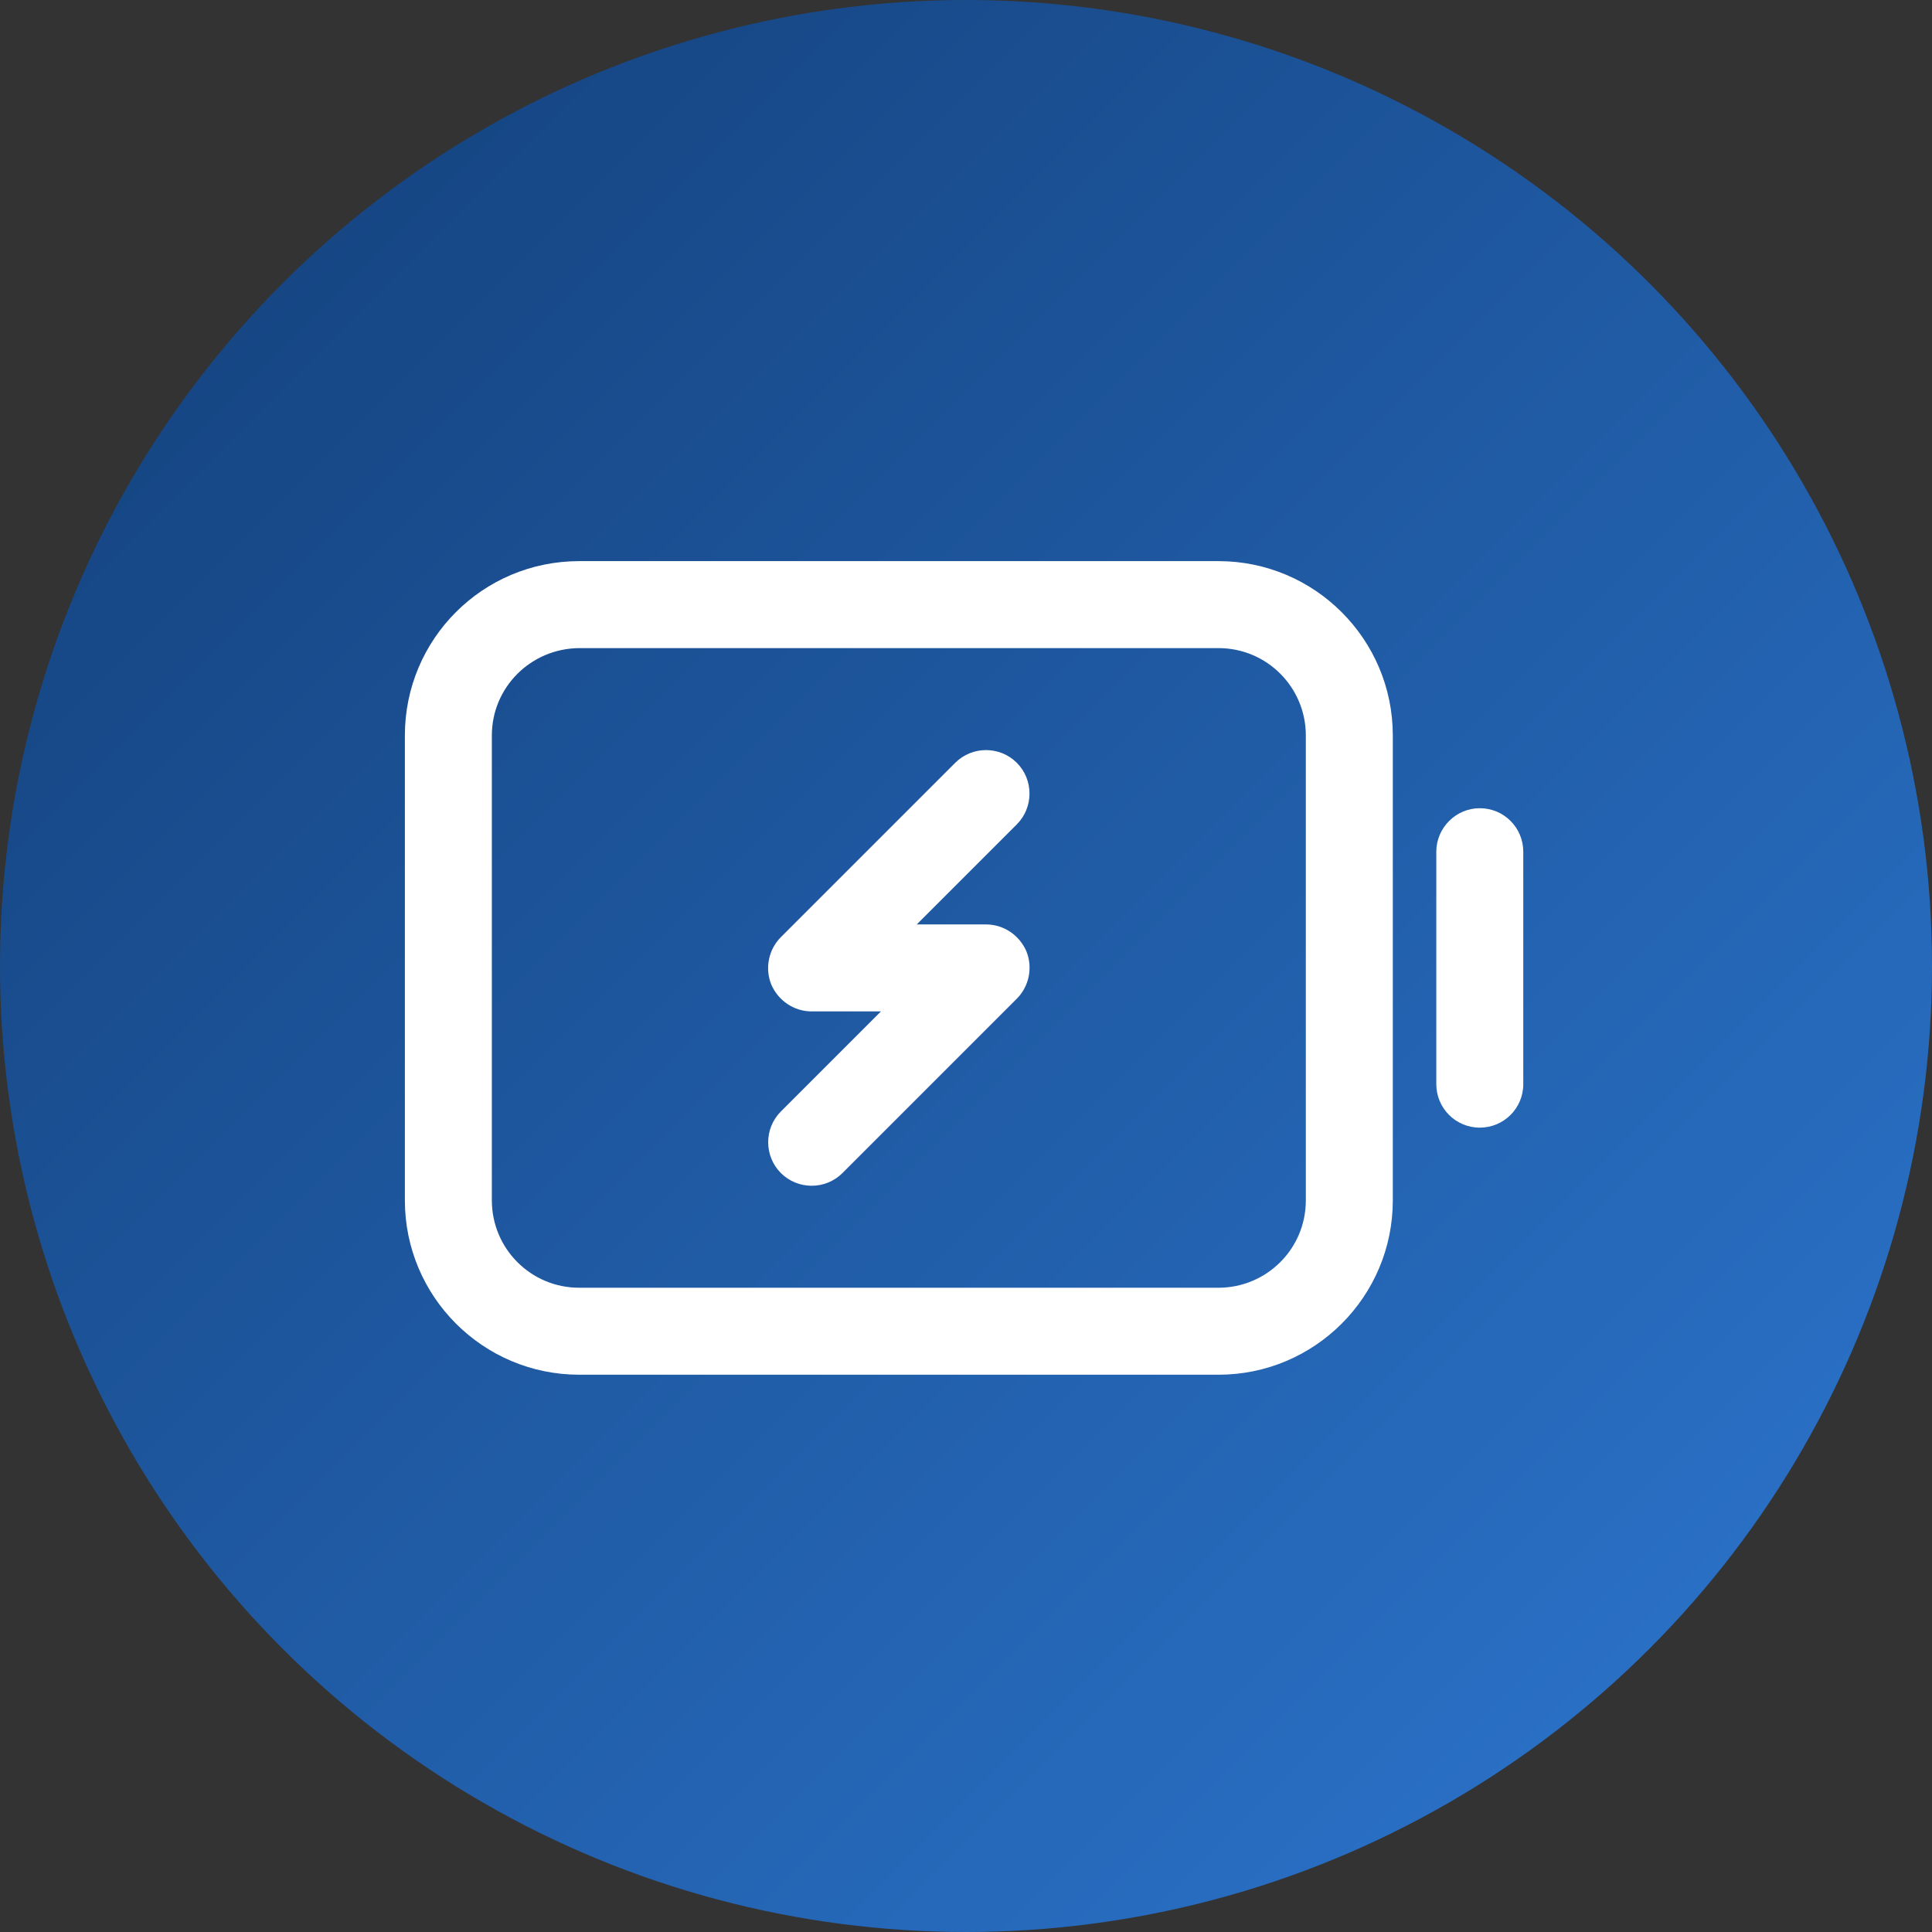
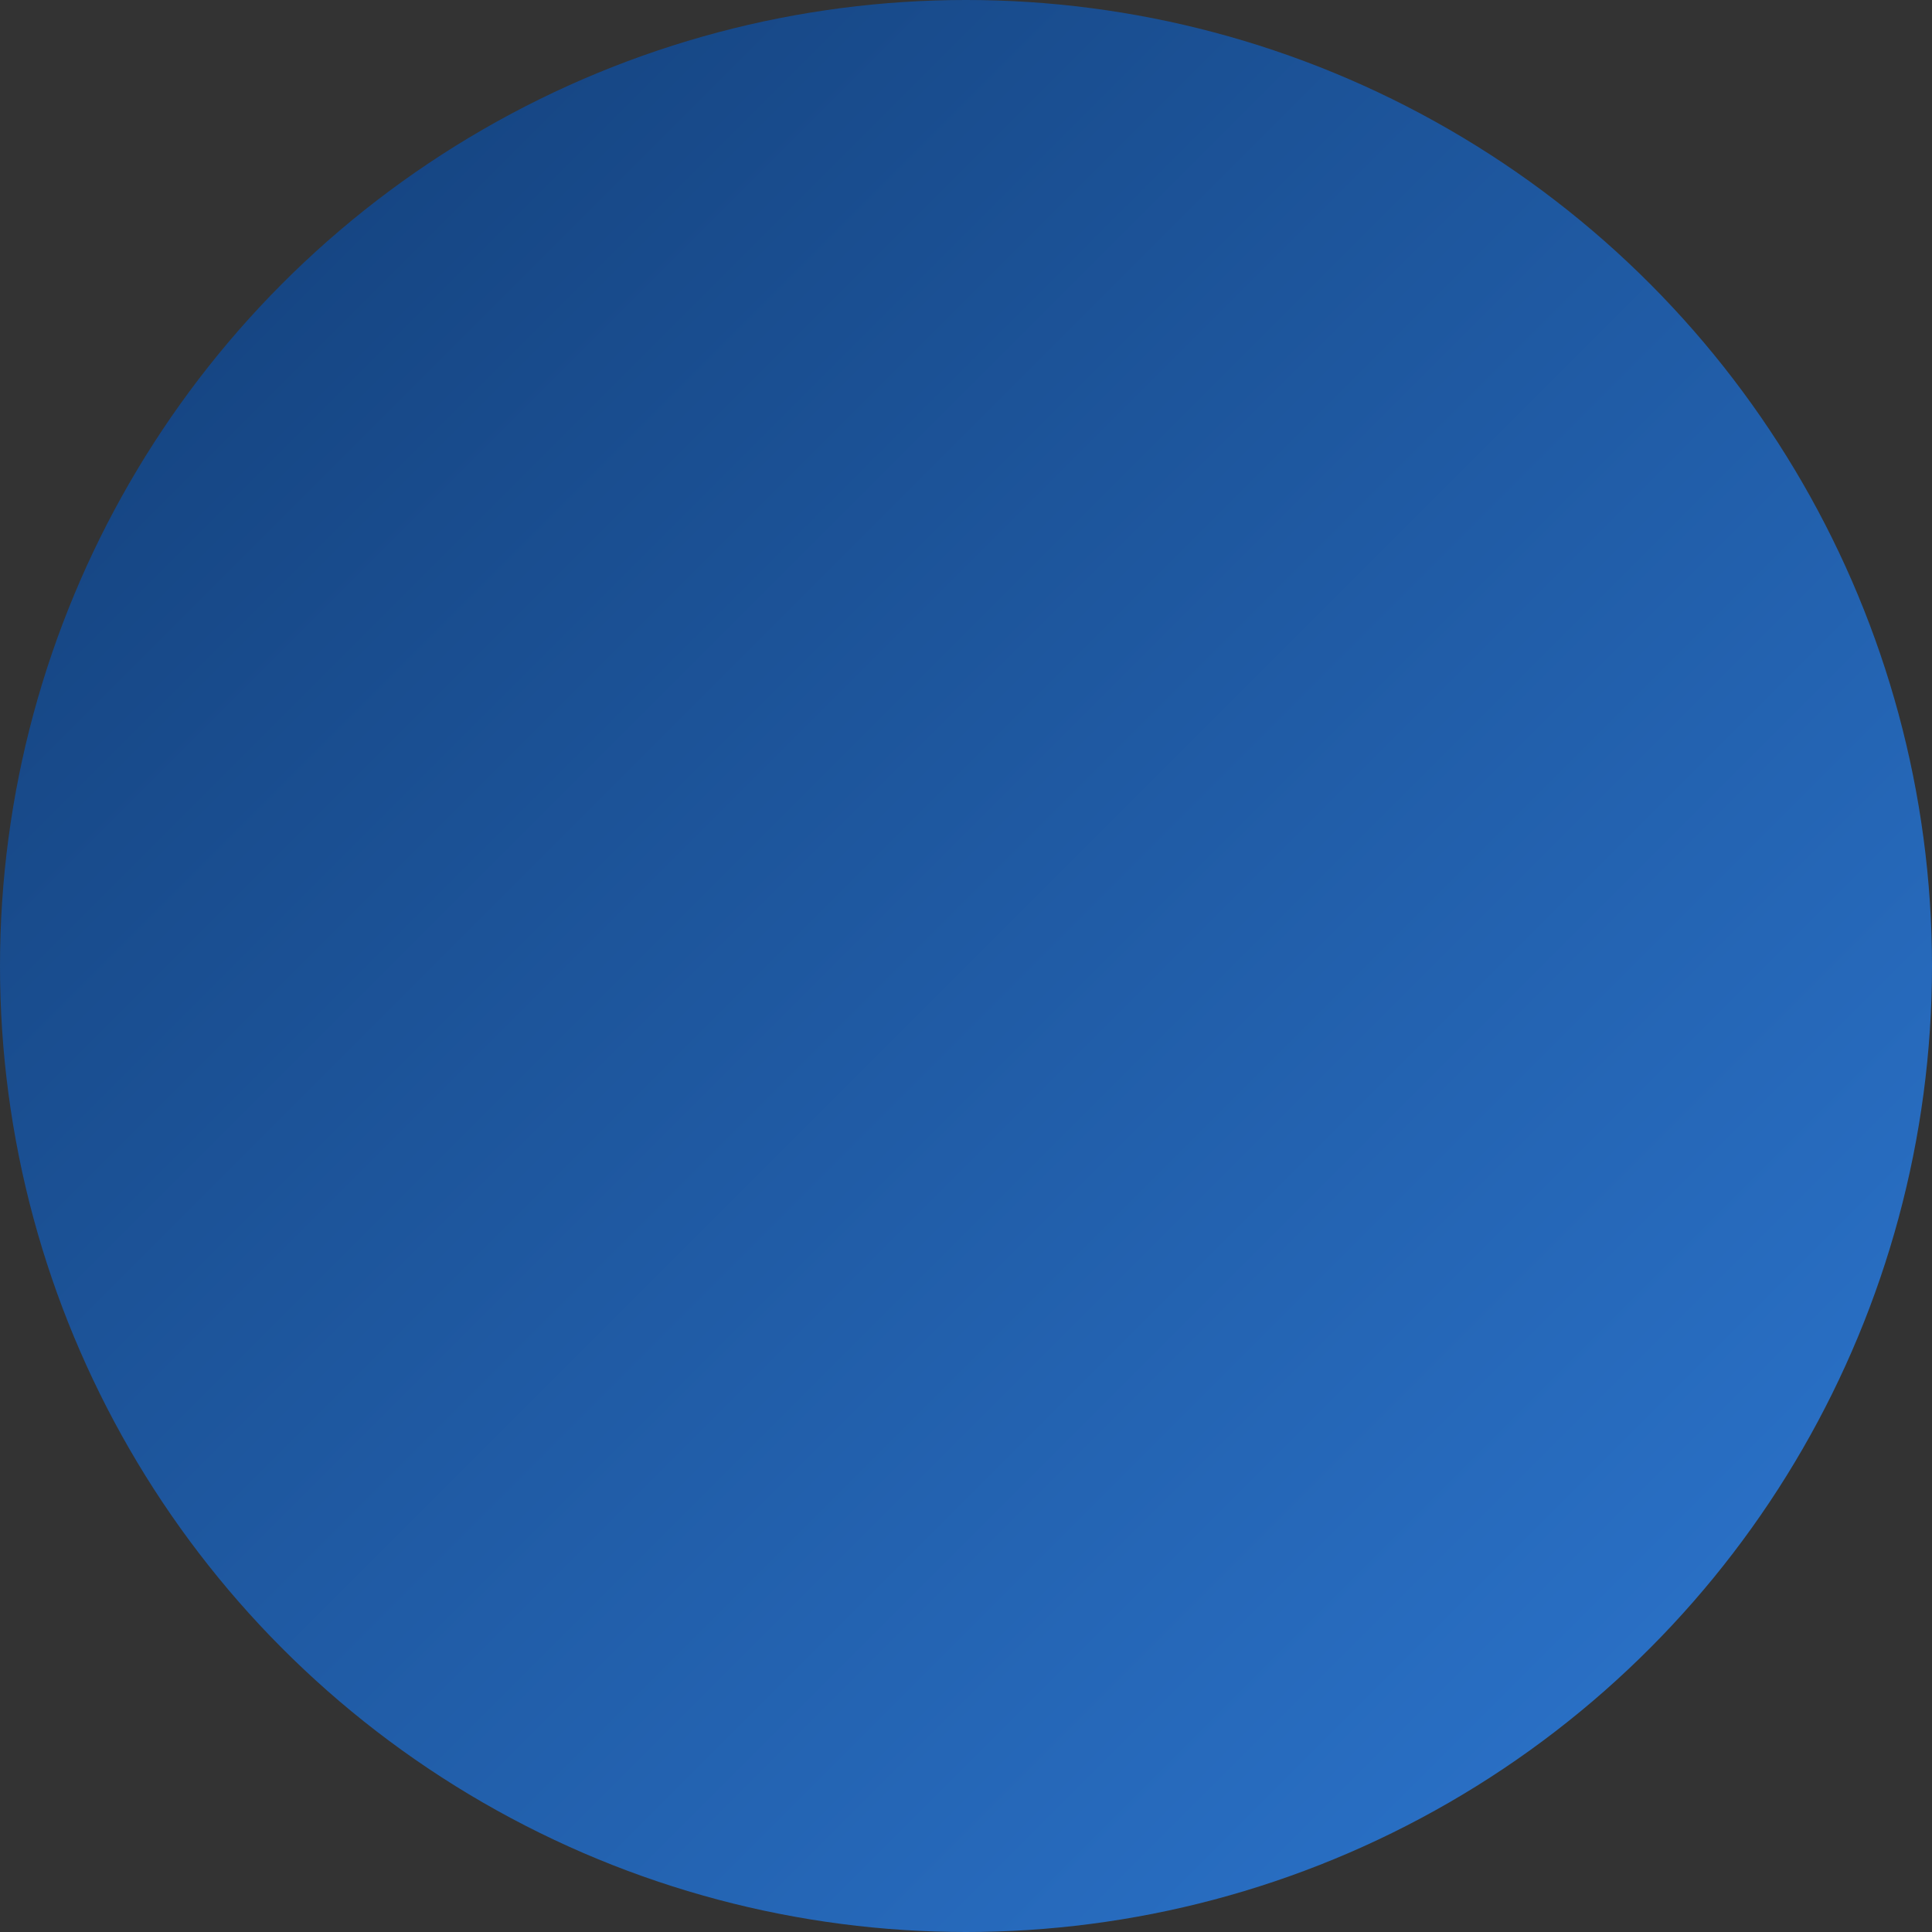
<svg xmlns="http://www.w3.org/2000/svg" version="1.1" id="Слой_1" x="0px" y="0px" viewBox="0 0 502 502" style="enable-background:new 0 0 502 502;" xml:space="preserve">
  <rect x="0" y="0" width="502" height="502" fill="#333333" stroke="none" />
  <style type="text/css">
	.st0{fill:url(#SVGID_1_);}
	.st1{fill:#FFFFFF;}
	.st2{fill-rule:evenodd;clip-rule:evenodd;fill:#FFFFFF;}
</style>
  <linearGradient id="SVGID_1_" gradientUnits="userSpaceOnUse" x1="73.516" y1="73.516" x2="428.484" y2="428.484">
    <stop offset="0" style="stop-color:#164684" />
    <stop offset="1" style="stop-color:#296FC4" />
  </linearGradient>
  <circle class="st0" cx="251" cy="251" r="251" />
  <g>
-     <path class="st1" d="M238.2,240.2l26-26c4.4-4.4,4.4-11.6,0-16c-4.4-4.4-11.6-4.4-16,0l-45.3,45.3c-3.2,3.2-4.2,8.1-2.5,12.3   c1.8,4.2,5.9,7,10.5,7h18l-26,26c-4.4,4.4-4.4,11.6,0,16c4.4,4.4,11.6,4.4,16,0l45.3-45.3c3.2-3.2,4.2-8.1,2.5-12.3   c-1.8-4.2-5.9-7-10.5-7L238.2,240.2z" />
-     <path class="st2" d="M105.2,191.1v120.8c0,25,20.3,45.3,45.3,45.3h166.1c25,0,45.3-20.3,45.3-45.3V191.1c0-25-20.3-45.3-45.3-45.3   H150.5C125.4,145.8,105.2,166.1,105.2,191.1z M127.8,191.1v120.8c0,12.5,10.1,22.7,22.7,22.7h166.1c12.5,0,22.7-10.1,22.7-22.7   V191.1c0-12.5-10.1-22.7-22.7-22.7H150.5C137.9,168.5,127.8,178.6,127.8,191.1z" />
-     <path class="st1" d="M384.5,210c6.3,0,11.3,5.1,11.3,11.3v60.4c0,6.3-5.1,11.3-11.3,11.3c-6.3,0-11.3-5.1-11.3-11.3v-60.4   C373.2,215.1,378.3,210,384.5,210z" />
-   </g>
+     </g>
</svg>